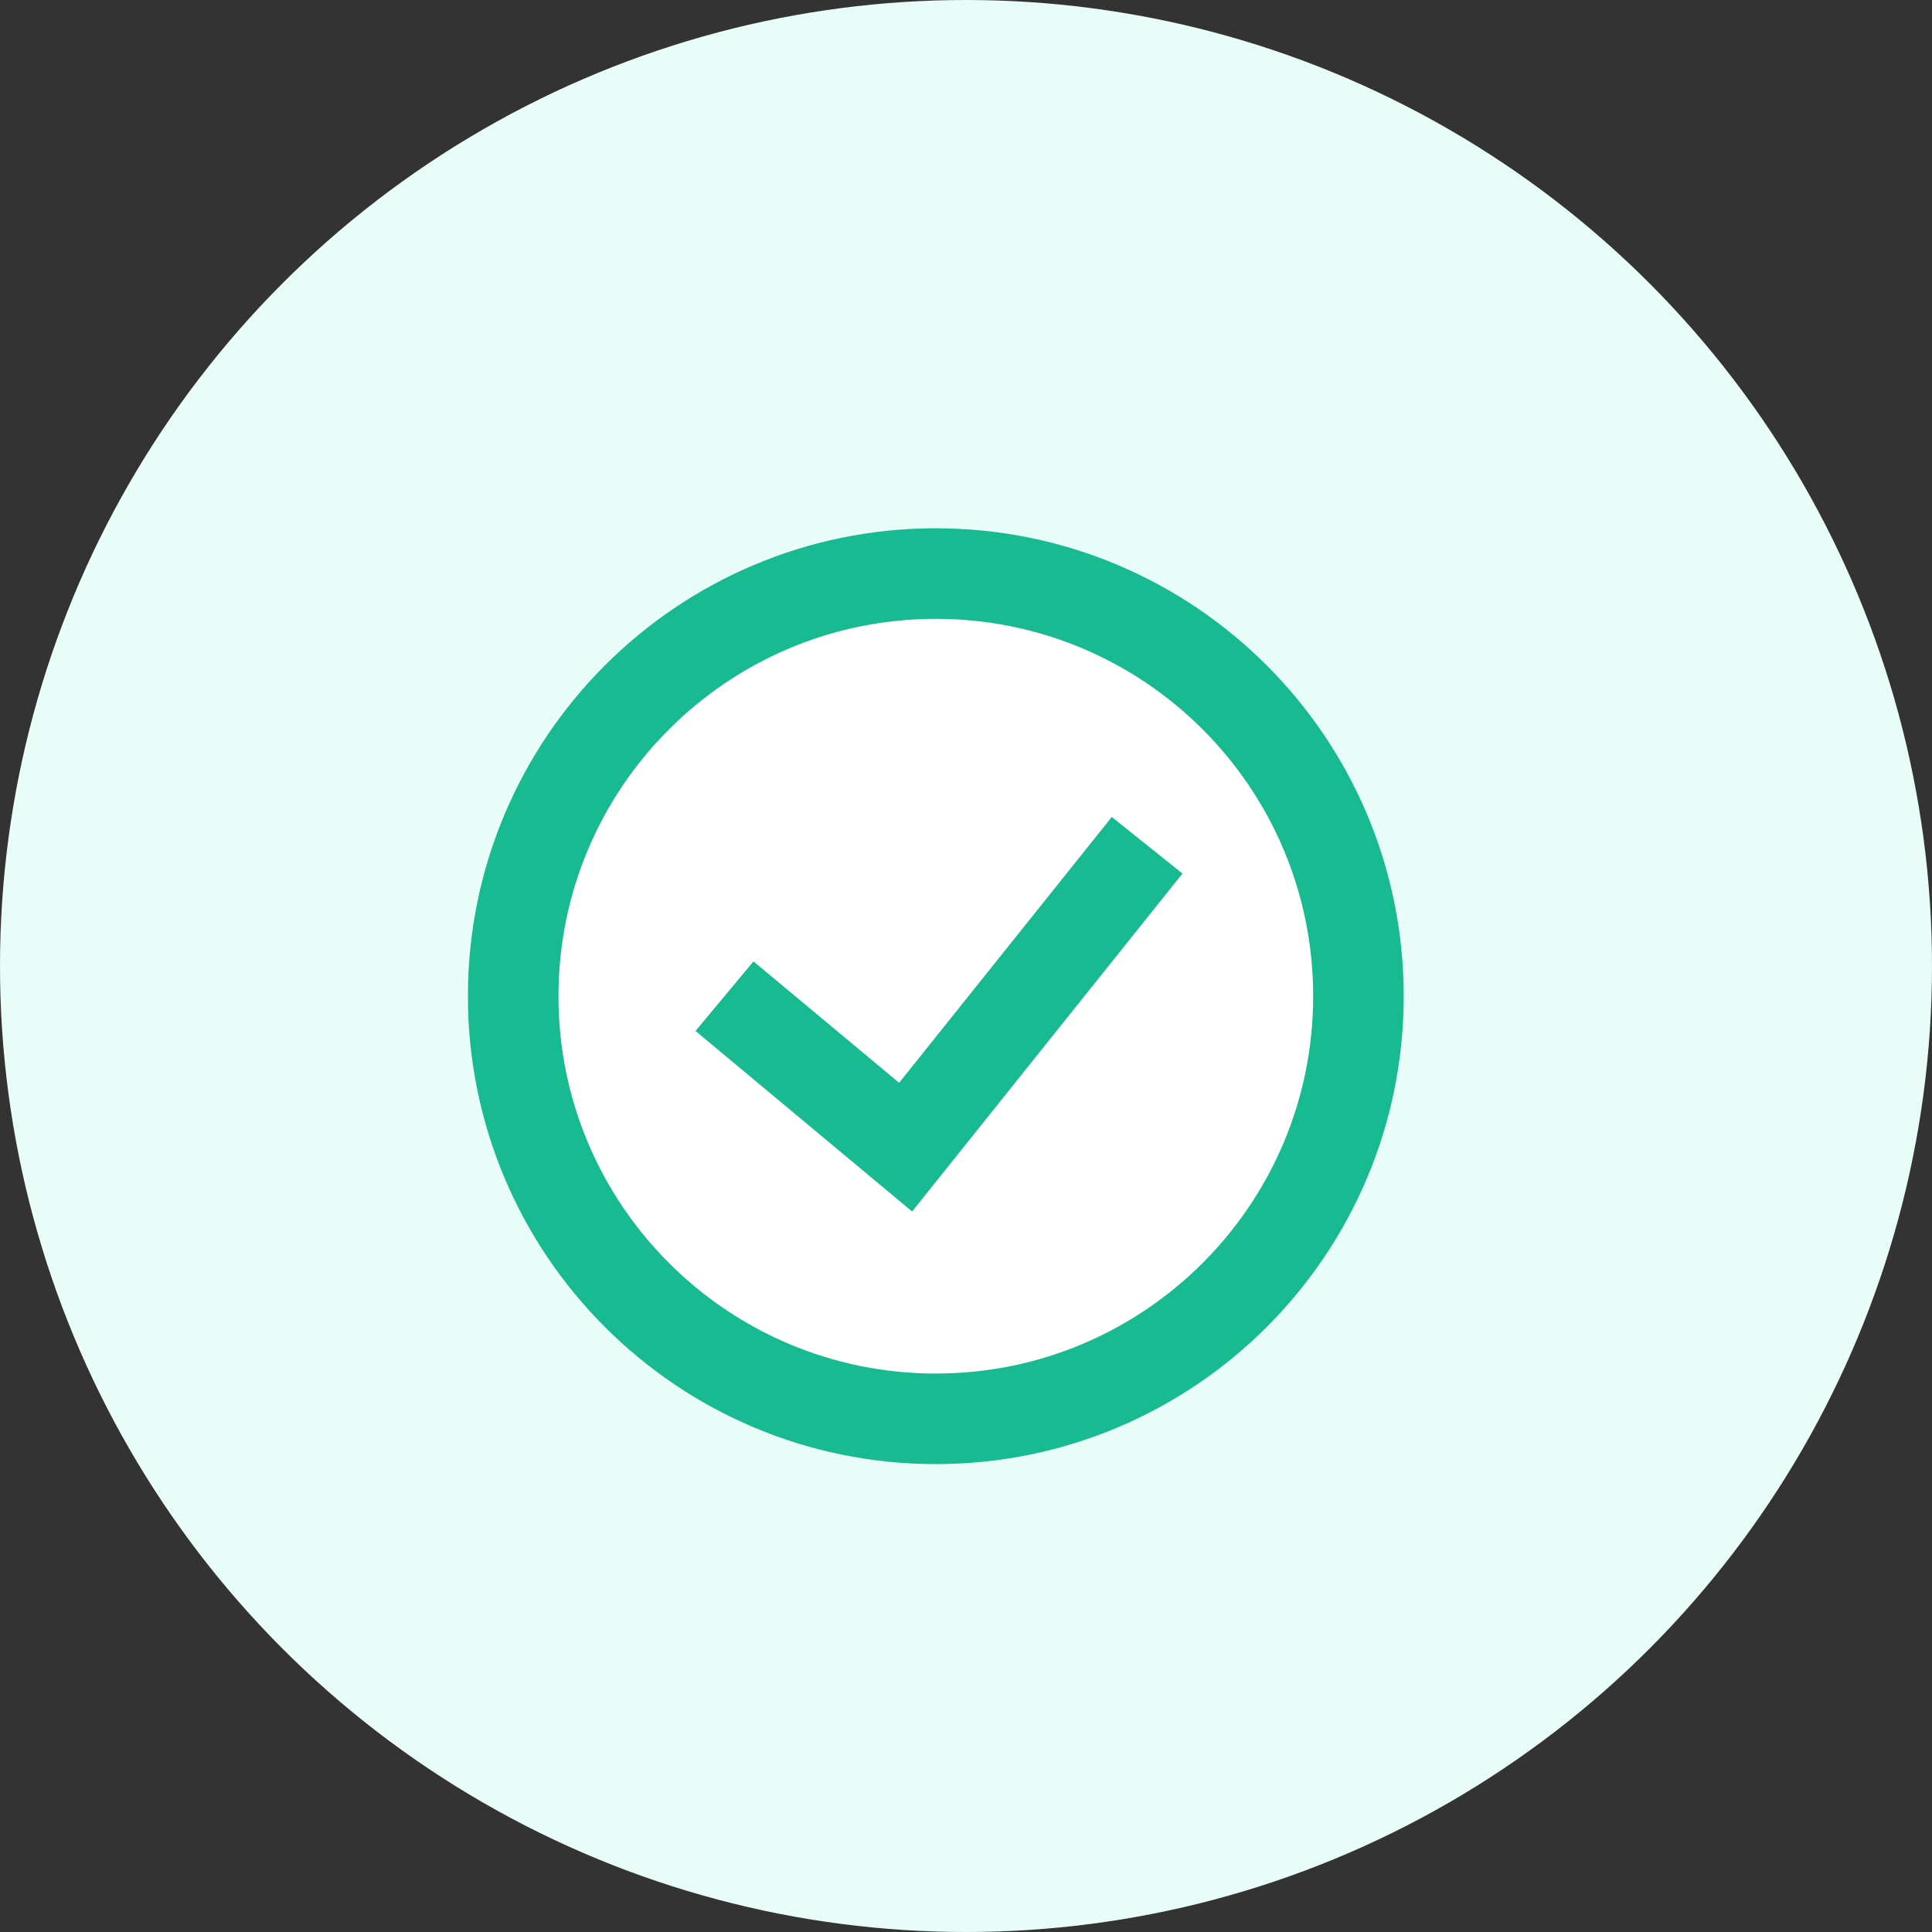
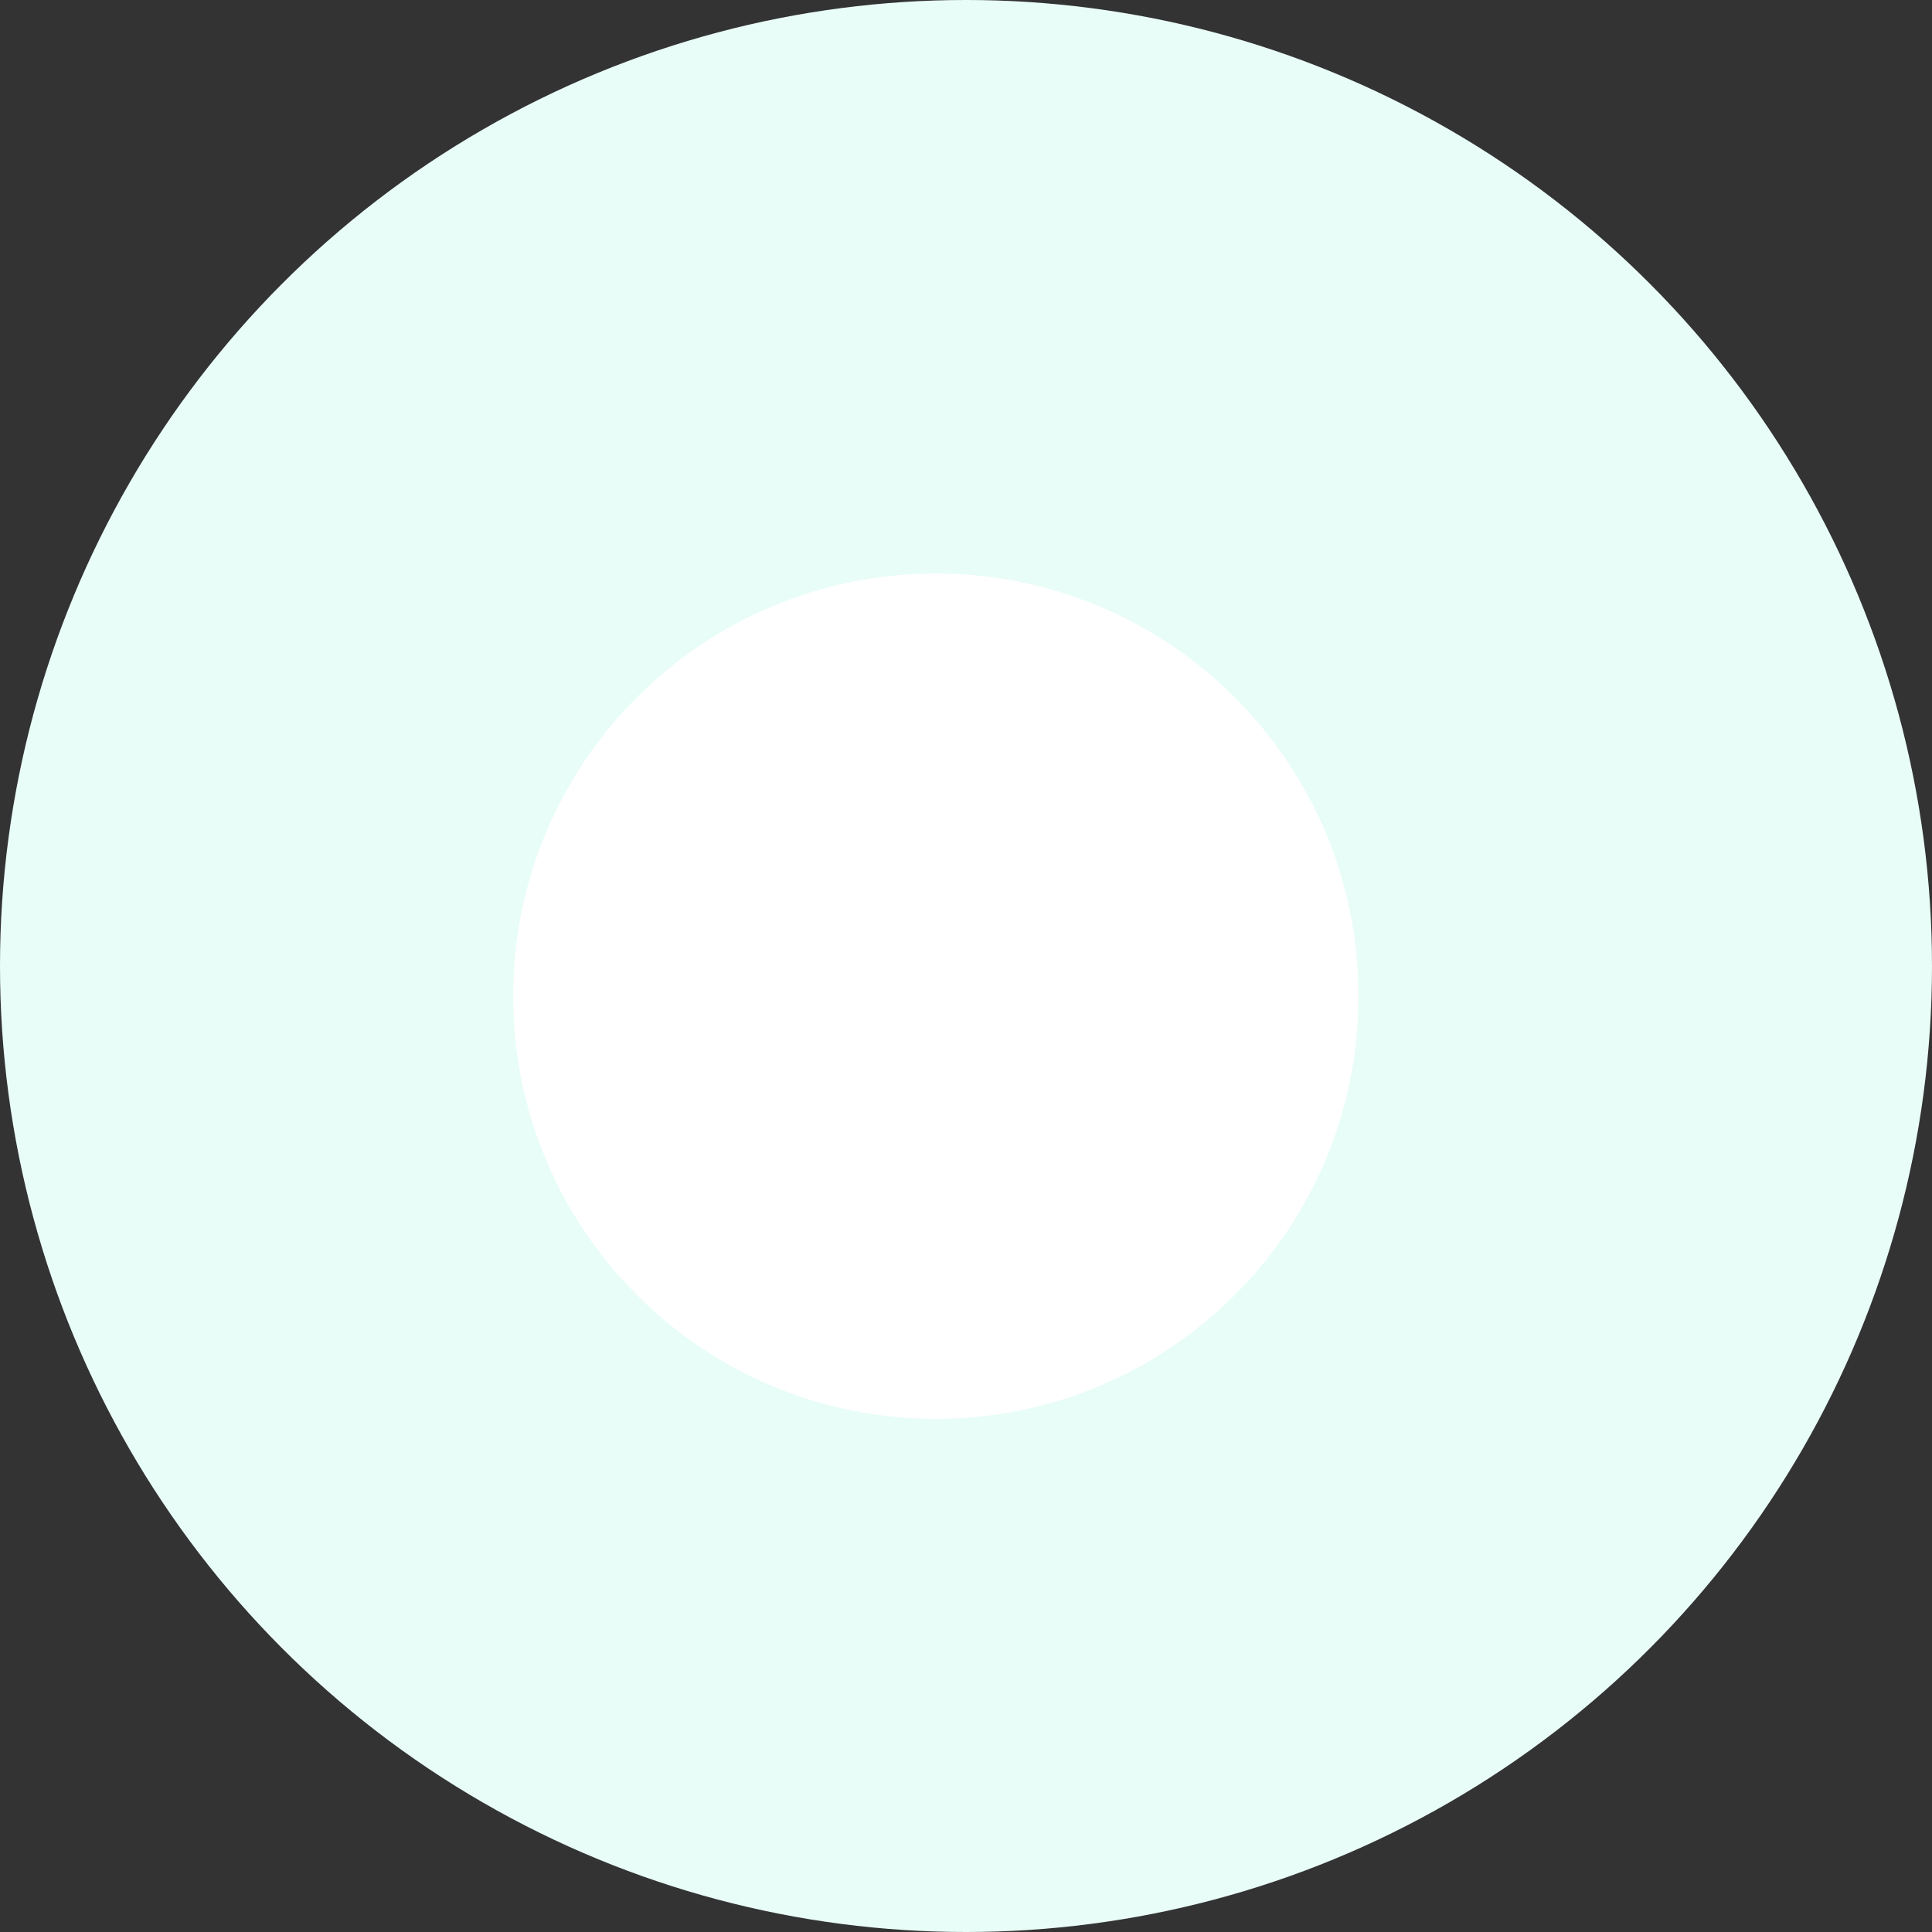
<svg xmlns="http://www.w3.org/2000/svg" width="32" height="32" viewBox="0 0 32 32" fill="none">
  <rect x="0" y="0" width="32" height="32" fill="#333333" stroke="none" />
  <circle cx="16" cy="16" r="16" fill="#E9FDF8" />
  <path d="M8.5 16.5C8.5 12.634 11.634 9.5 15.5 9.5C19.366 9.5 22.5 12.634 22.5 16.5C22.5 20.366 19.366 23.5 15.5 23.5C11.634 23.5 8.5 20.366 8.5 16.5Z" fill="white" />
-   <path d="M12 16.5L15 19L19 14M15.5 23.5C11.634 23.5 8.5 20.366 8.5 16.5C8.5 12.634 11.634 9.5 15.5 9.5C19.366 9.5 22.5 12.634 22.5 16.5C22.5 20.366 19.366 23.5 15.5 23.5Z" stroke="#18BA92" stroke-width="1.5" />
</svg>